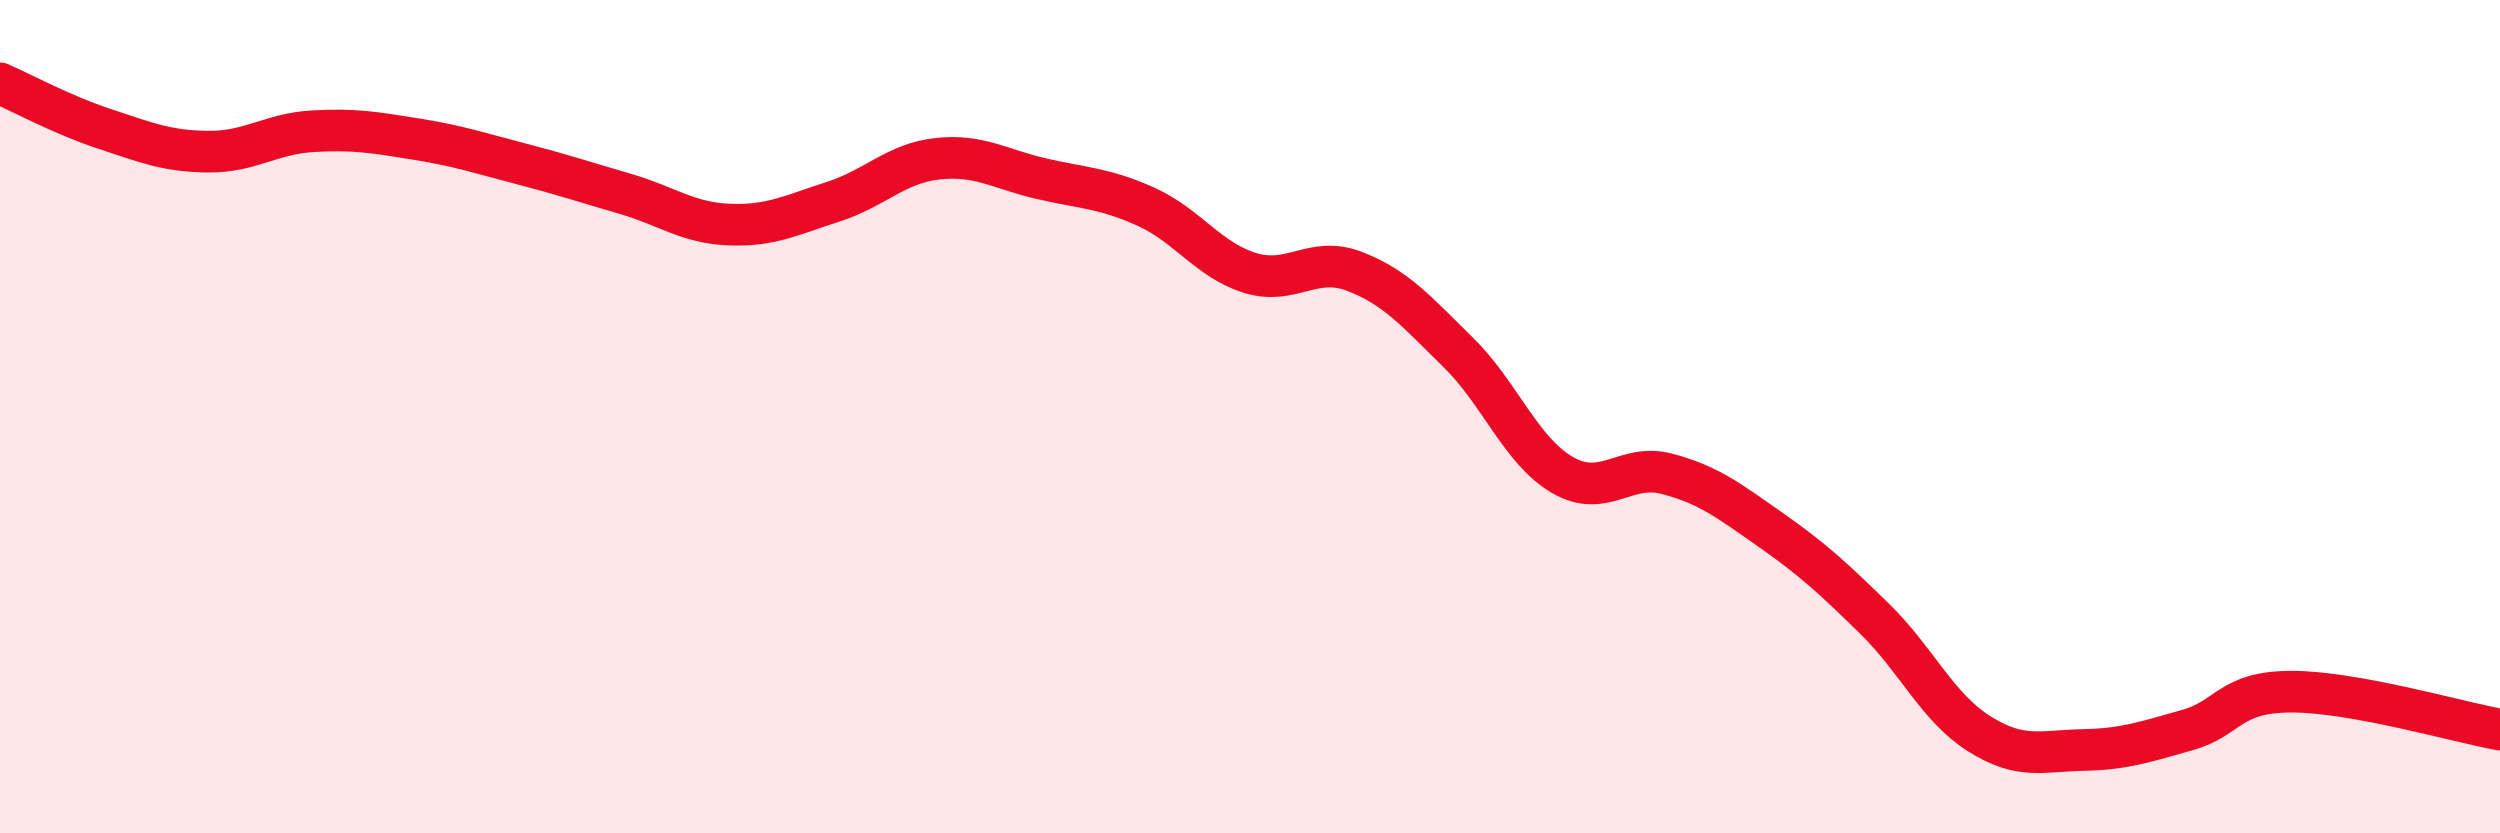
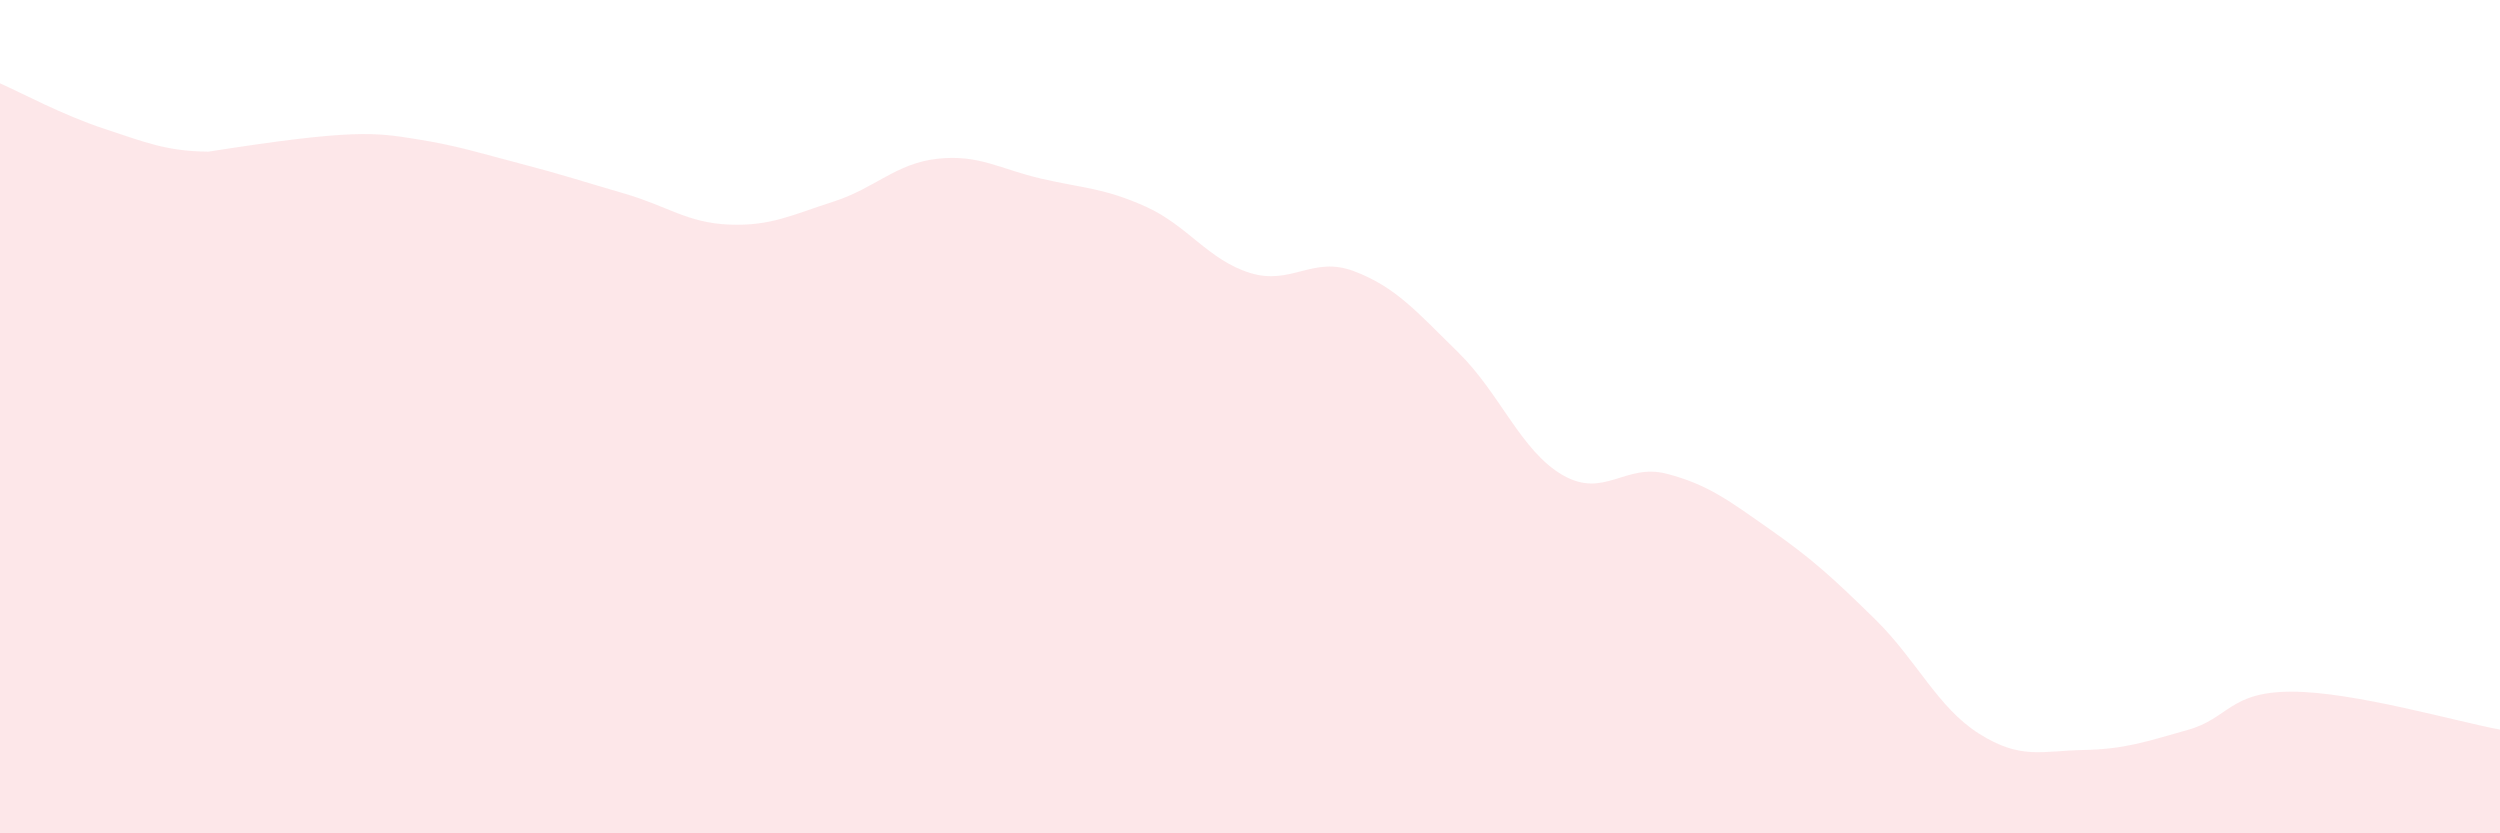
<svg xmlns="http://www.w3.org/2000/svg" width="60" height="20" viewBox="0 0 60 20">
-   <path d="M 0,2 C 0.5,2.22 1.5,2.76 2.5,3.09 C 3.5,3.42 4,3.63 5,3.64 C 6,3.65 6.5,3.21 7.5,3.15 C 8.5,3.09 9,3.18 10,3.34 C 11,3.5 11.5,3.67 12.5,3.93 C 13.5,4.19 14,4.36 15,4.65 C 16,4.94 16.5,5.35 17.5,5.39 C 18.5,5.43 19,5.16 20,4.84 C 21,4.52 21.5,3.92 22.5,3.81 C 23.5,3.7 24,4.06 25,4.29 C 26,4.52 26.5,4.51 27.5,4.96 C 28.5,5.41 29,6.24 30,6.55 C 31,6.86 31.5,6.13 32.5,6.51 C 33.5,6.89 34,7.48 35,8.46 C 36,9.44 36.5,10.82 37.5,11.4 C 38.5,11.98 39,11.11 40,11.37 C 41,11.63 41.5,12.02 42.5,12.72 C 43.5,13.42 44,13.88 45,14.86 C 46,15.84 46.5,16.98 47.5,17.61 C 48.5,18.24 49,18.02 50,18 C 51,17.98 51.5,17.8 52.5,17.52 C 53.5,17.24 53.5,16.6 55,16.6 C 56.5,16.6 59,17.33 60,17.51L60 20L0 20Z" fill="#EB0A25" opacity="0.1" stroke-linecap="round" stroke-linejoin="round" />
-   <path d="M 0,2 C 0.5,2.22 1.5,2.76 2.5,3.09 C 3.5,3.42 4,3.63 5,3.64 C 6,3.65 6.5,3.21 7.5,3.15 C 8.5,3.09 9,3.18 10,3.34 C 11,3.5 11.5,3.67 12.5,3.93 C 13.5,4.19 14,4.36 15,4.65 C 16,4.94 16.5,5.35 17.5,5.39 C 18.5,5.43 19,5.16 20,4.84 C 21,4.52 21.5,3.92 22.5,3.81 C 23.5,3.7 24,4.06 25,4.29 C 26,4.52 26.5,4.51 27.5,4.96 C 28.5,5.41 29,6.24 30,6.55 C 31,6.86 31.5,6.13 32.5,6.51 C 33.5,6.89 34,7.48 35,8.46 C 36,9.44 36.5,10.82 37.5,11.4 C 38.5,11.98 39,11.11 40,11.37 C 41,11.63 41.5,12.02 42.5,12.72 C 43.5,13.42 44,13.88 45,14.86 C 46,15.84 46.5,16.98 47.5,17.61 C 48.5,18.24 49,18.02 50,18 C 51,17.98 51.5,17.8 52.5,17.52 C 53.5,17.24 53.5,16.6 55,16.6 C 56.5,16.6 59,17.33 60,17.51" stroke="#EB0A25" stroke-width="1" fill="none" stroke-linecap="round" stroke-linejoin="round" />
+   <path d="M 0,2 C 0.5,2.22 1.5,2.76 2.5,3.09 C 3.5,3.42 4,3.63 5,3.64 C 8.5,3.09 9,3.18 10,3.34 C 11,3.5 11.5,3.67 12.5,3.93 C 13.5,4.19 14,4.36 15,4.65 C 16,4.94 16.5,5.35 17.5,5.39 C 18.5,5.43 19,5.16 20,4.84 C 21,4.52 21.5,3.92 22.5,3.81 C 23.5,3.7 24,4.06 25,4.29 C 26,4.52 26.5,4.51 27.5,4.96 C 28.5,5.41 29,6.24 30,6.55 C 31,6.86 31.5,6.13 32.5,6.51 C 33.5,6.89 34,7.48 35,8.46 C 36,9.44 36.5,10.82 37.5,11.4 C 38.5,11.98 39,11.11 40,11.37 C 41,11.63 41.5,12.02 42.5,12.72 C 43.5,13.42 44,13.88 45,14.86 C 46,15.84 46.5,16.98 47.5,17.61 C 48.5,18.24 49,18.02 50,18 C 51,17.98 51.5,17.8 52.5,17.52 C 53.5,17.24 53.5,16.6 55,16.6 C 56.5,16.6 59,17.33 60,17.51L60 20L0 20Z" fill="#EB0A25" opacity="0.1" stroke-linecap="round" stroke-linejoin="round" />
</svg>